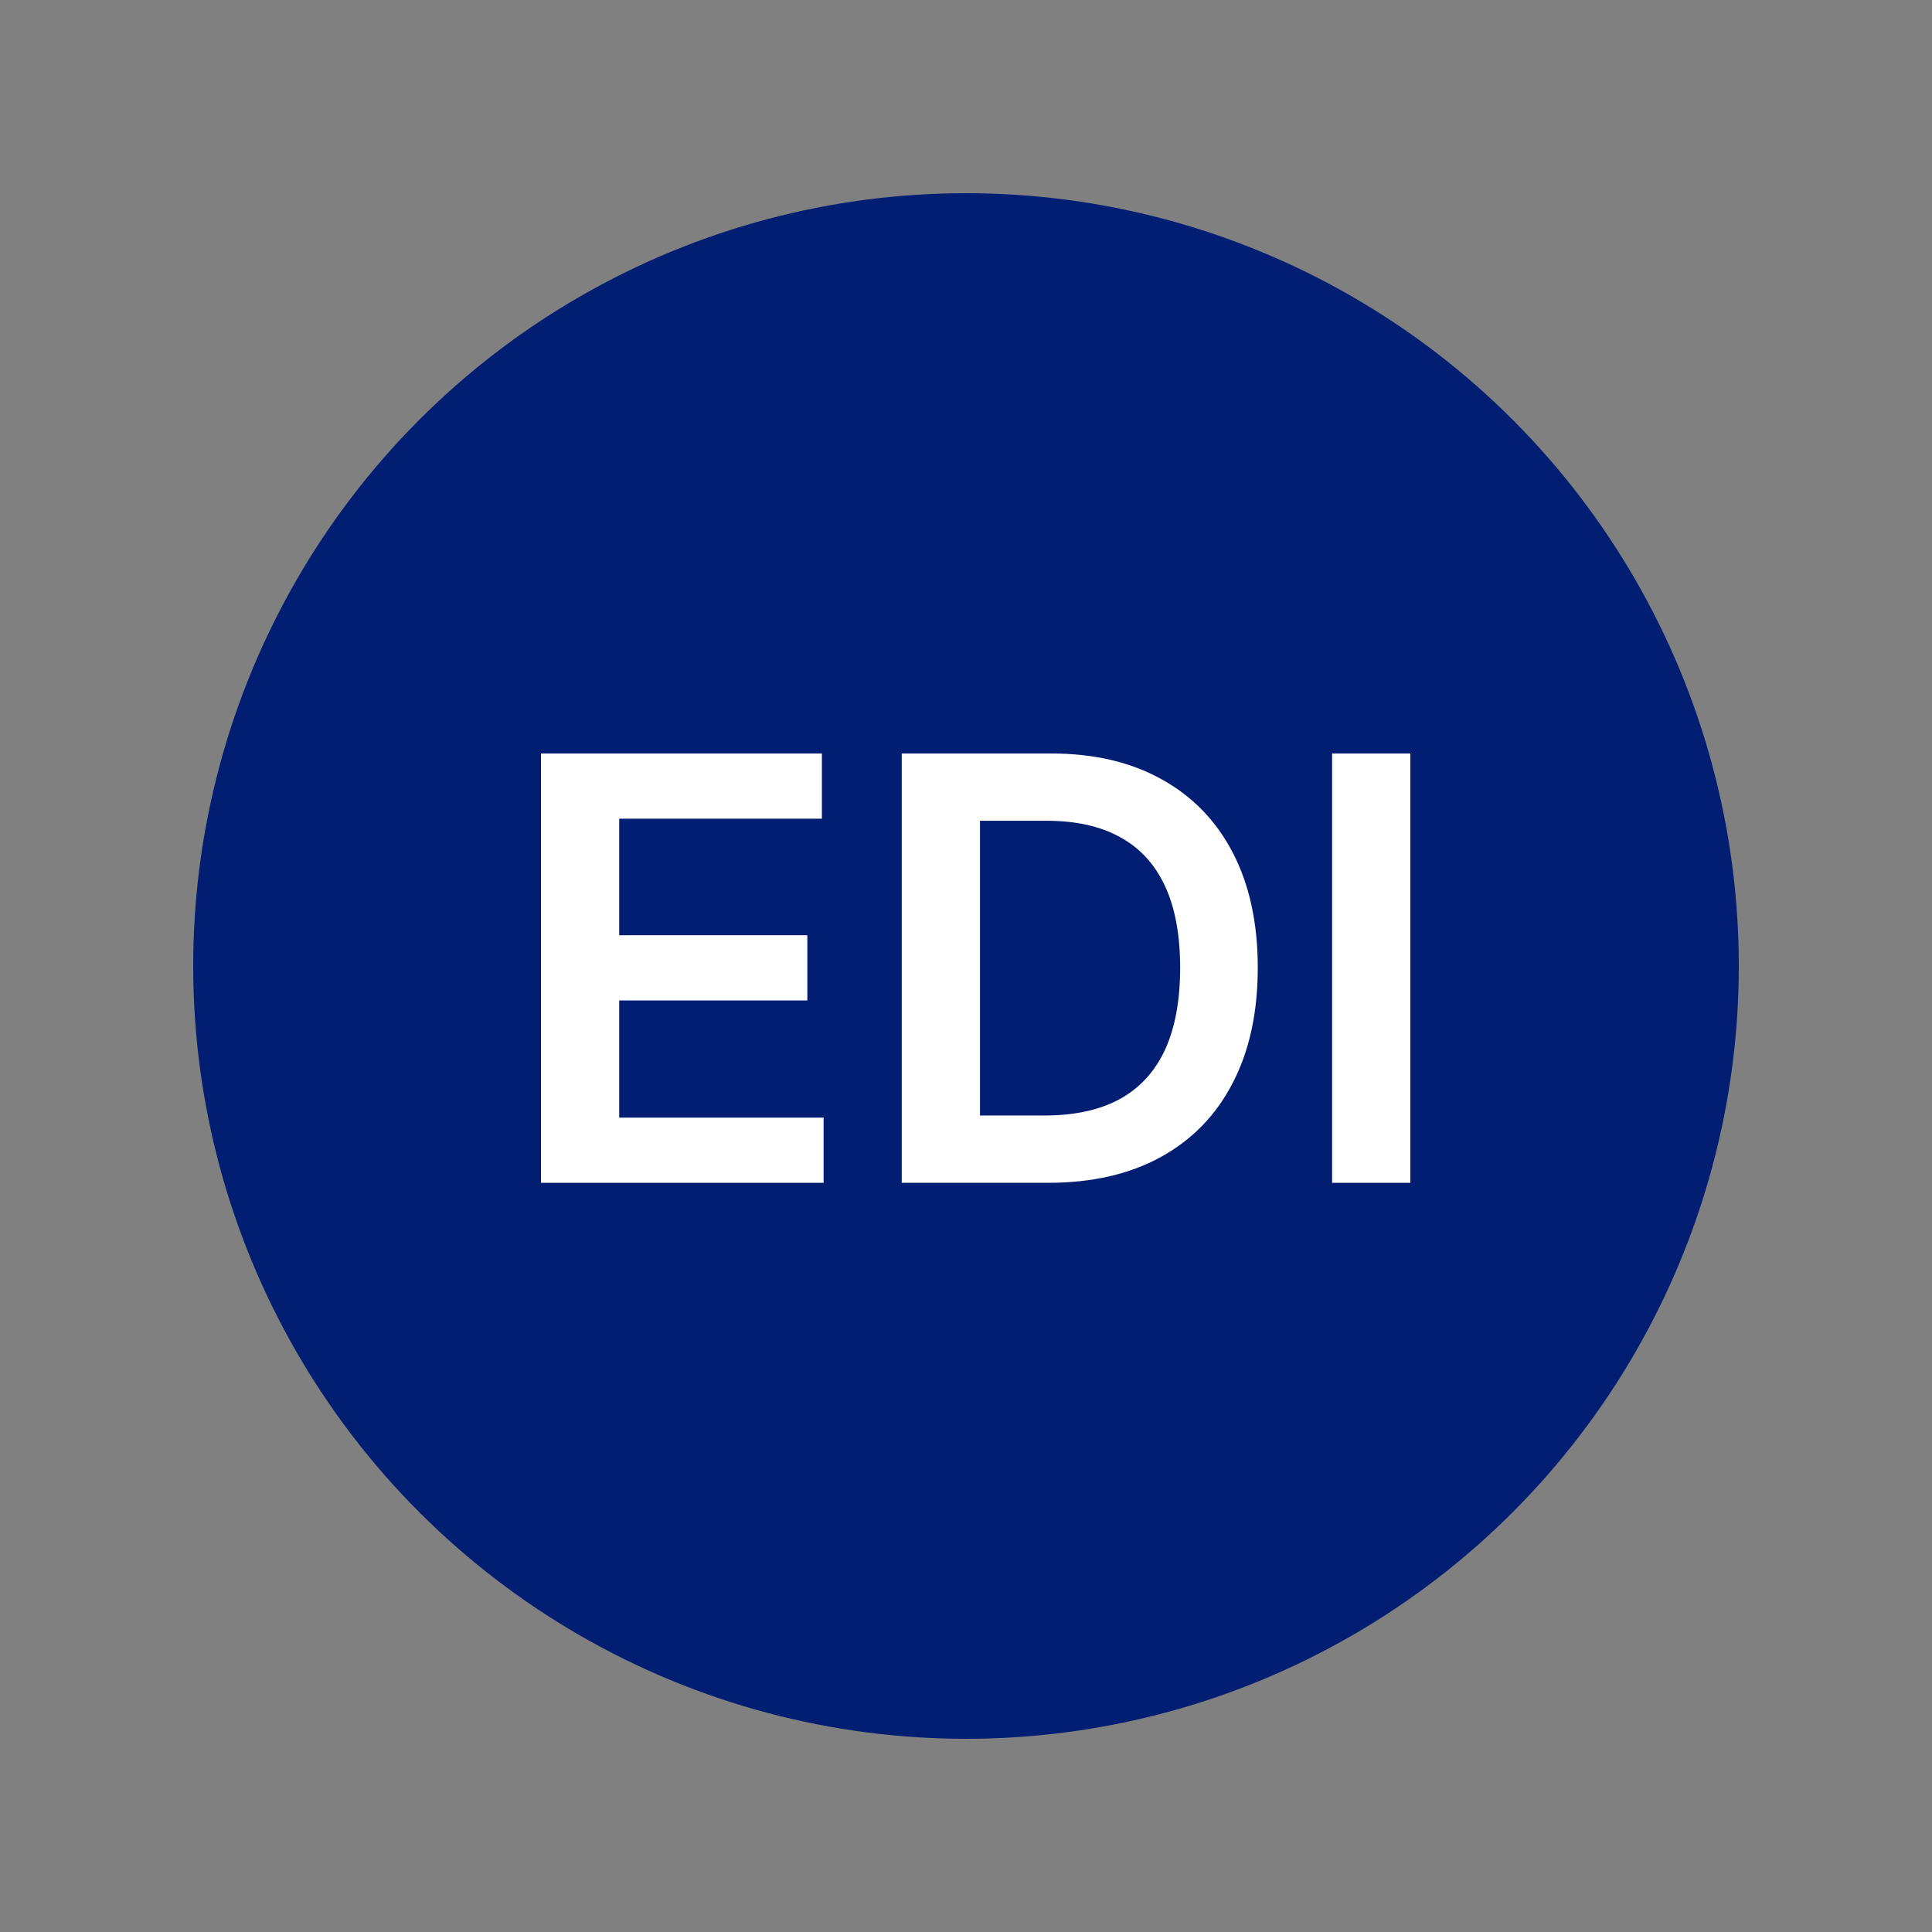
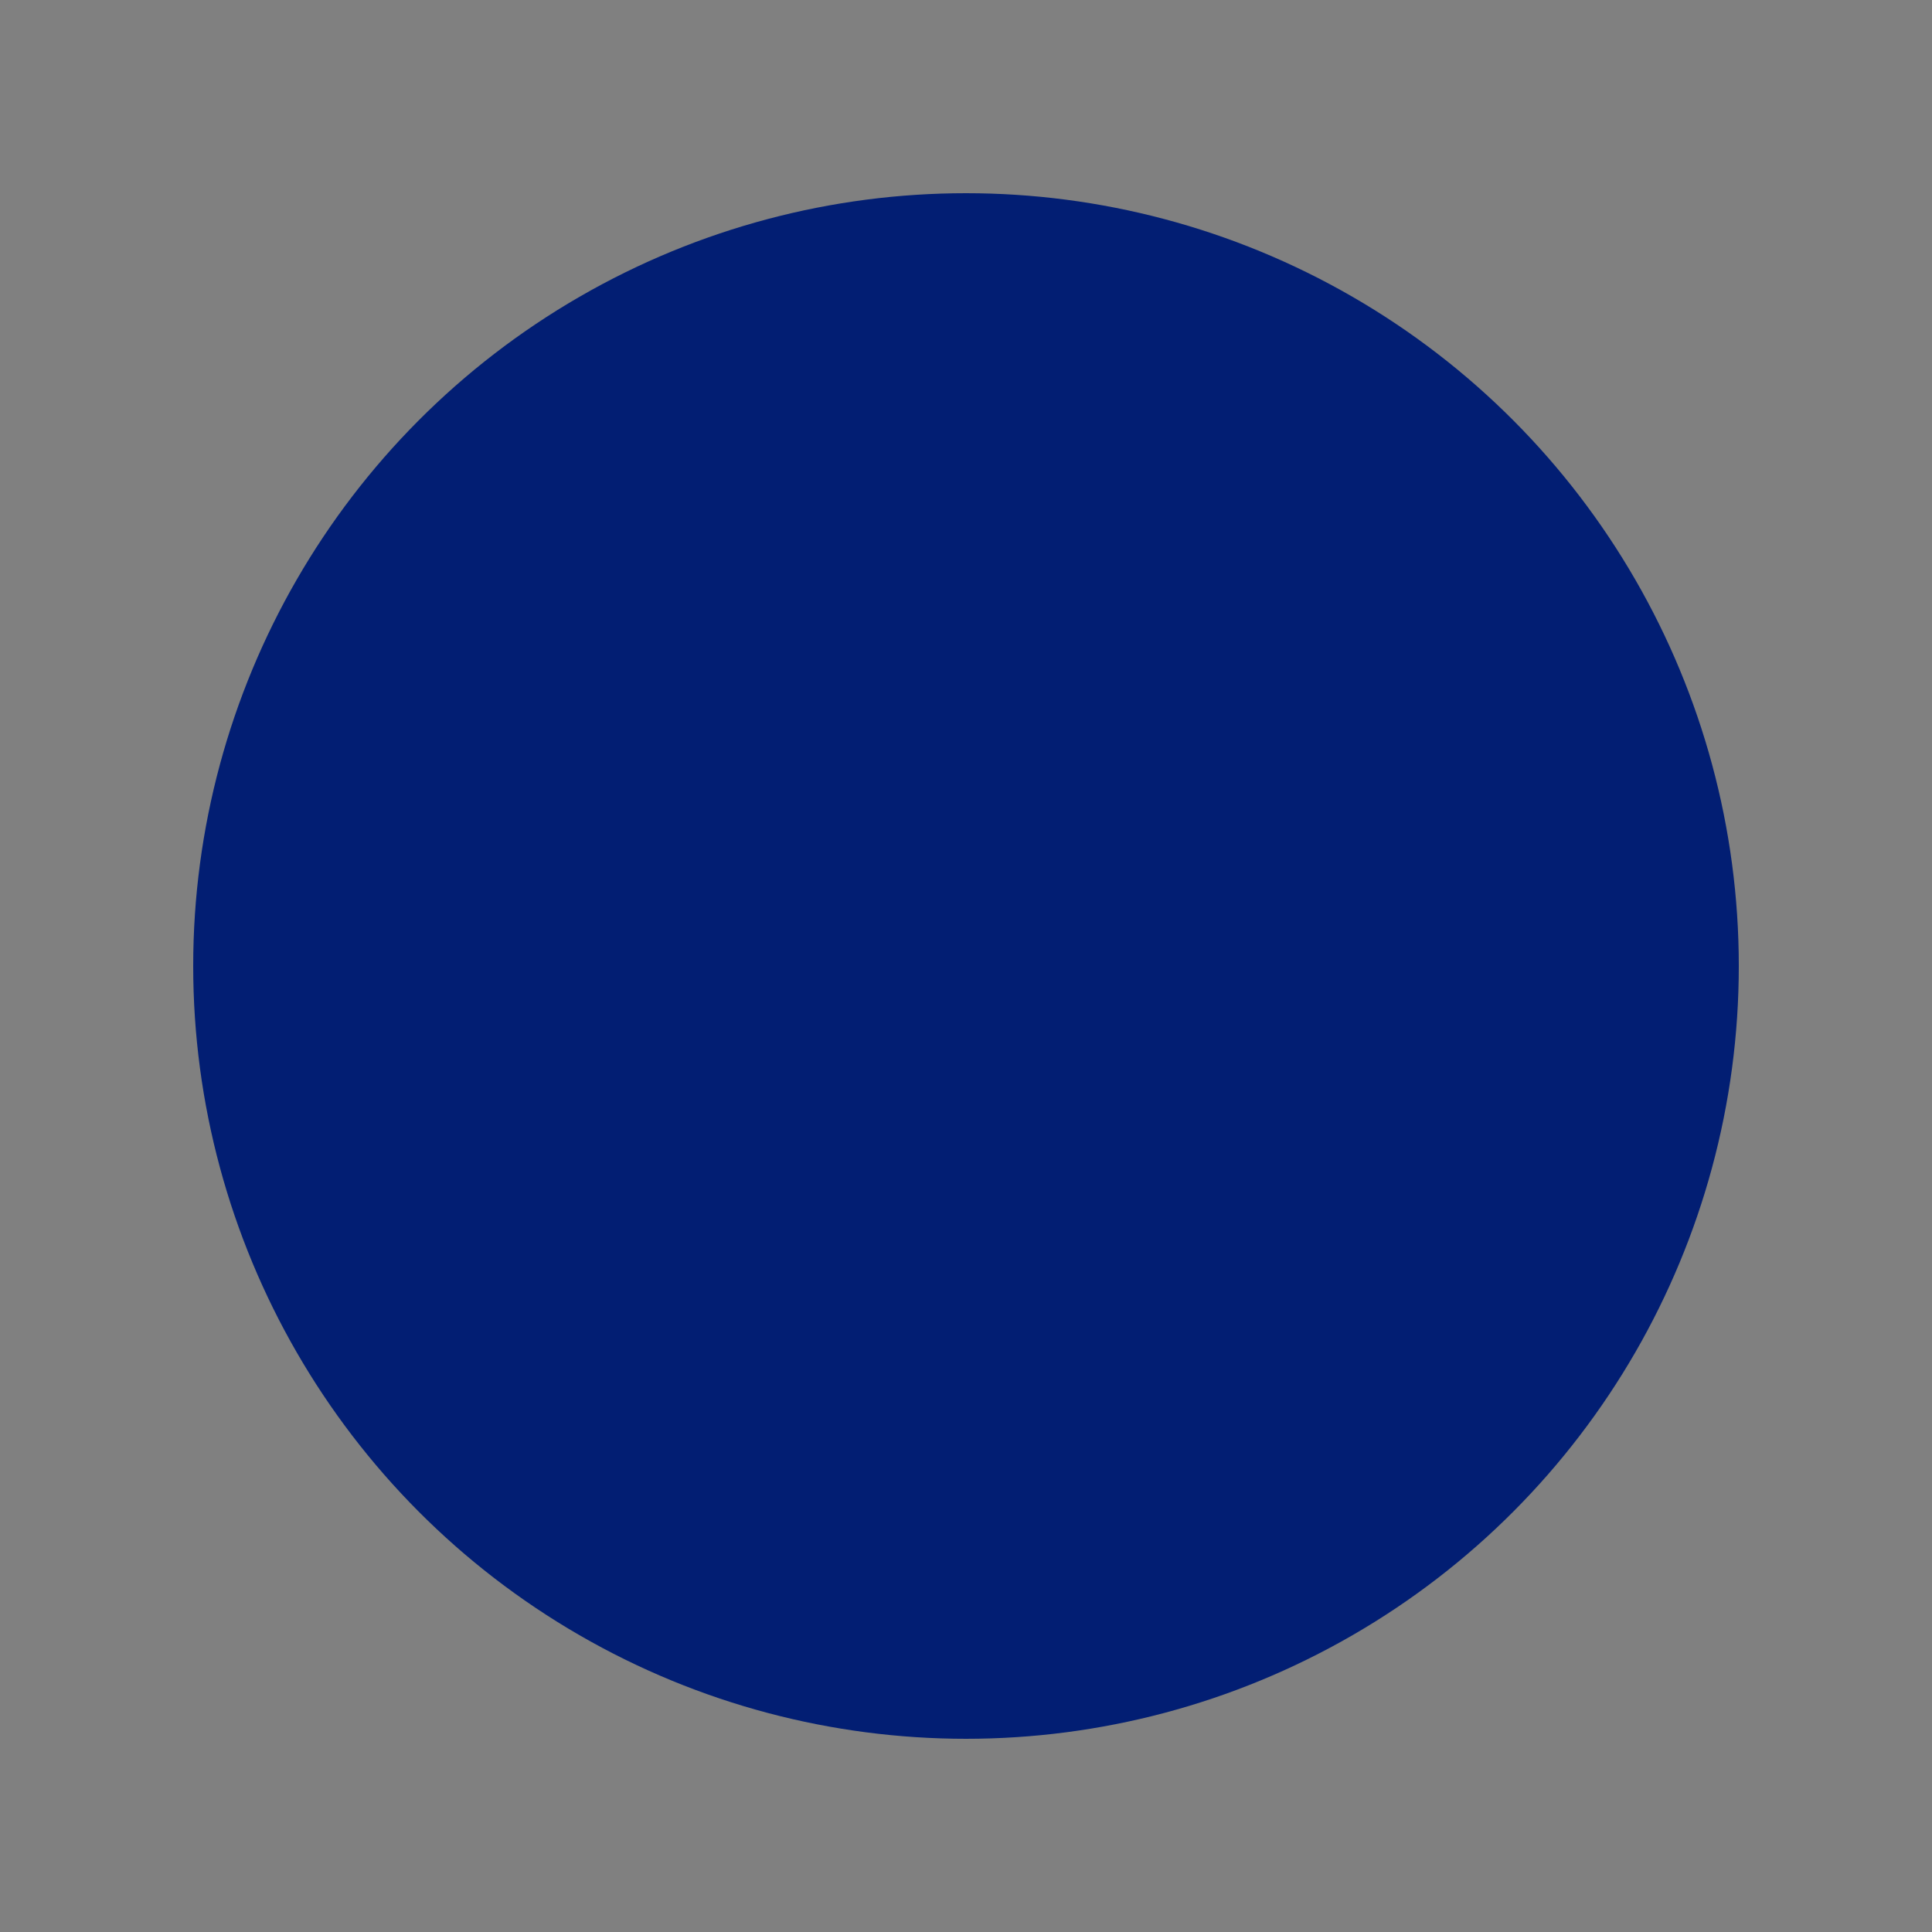
<svg xmlns="http://www.w3.org/2000/svg" width="100" height="100" viewBox="0 0 100 100" fill="none">
  <rect x="0" y="0" width="100" height="100" fill="#808080" stroke="none" />
  <circle cx="50" cy="50" r="40" fill="#021E73" />
-   <path d="M28 61.222V39H42.541V42.375H32.05V48.408H41.788V51.782H32.05V57.848H42.629V61.222H28Z" fill="white" />
-   <path d="M54.25 61.222H46.674V39H54.403C56.623 39 58.529 39.445 60.123 40.335C61.724 41.217 62.955 42.487 63.813 44.143C64.672 45.8 65.102 47.782 65.102 50.089C65.102 52.404 64.668 54.394 63.802 56.057C62.944 57.721 61.703 58.998 60.08 59.888C58.464 60.777 56.521 61.222 54.25 61.222ZM50.724 57.739H54.053C55.611 57.739 56.91 57.457 57.951 56.893C58.992 56.321 59.774 55.471 60.298 54.343C60.822 53.207 61.084 51.789 61.084 50.089C61.084 48.389 60.822 46.979 60.298 45.858C59.774 44.729 58.999 43.886 57.973 43.329C56.954 42.765 55.687 42.483 54.174 42.483H50.724V57.739Z" fill="white" />
-   <path d="M73 39V61.222H68.95V39H73Z" fill="white" />
</svg>